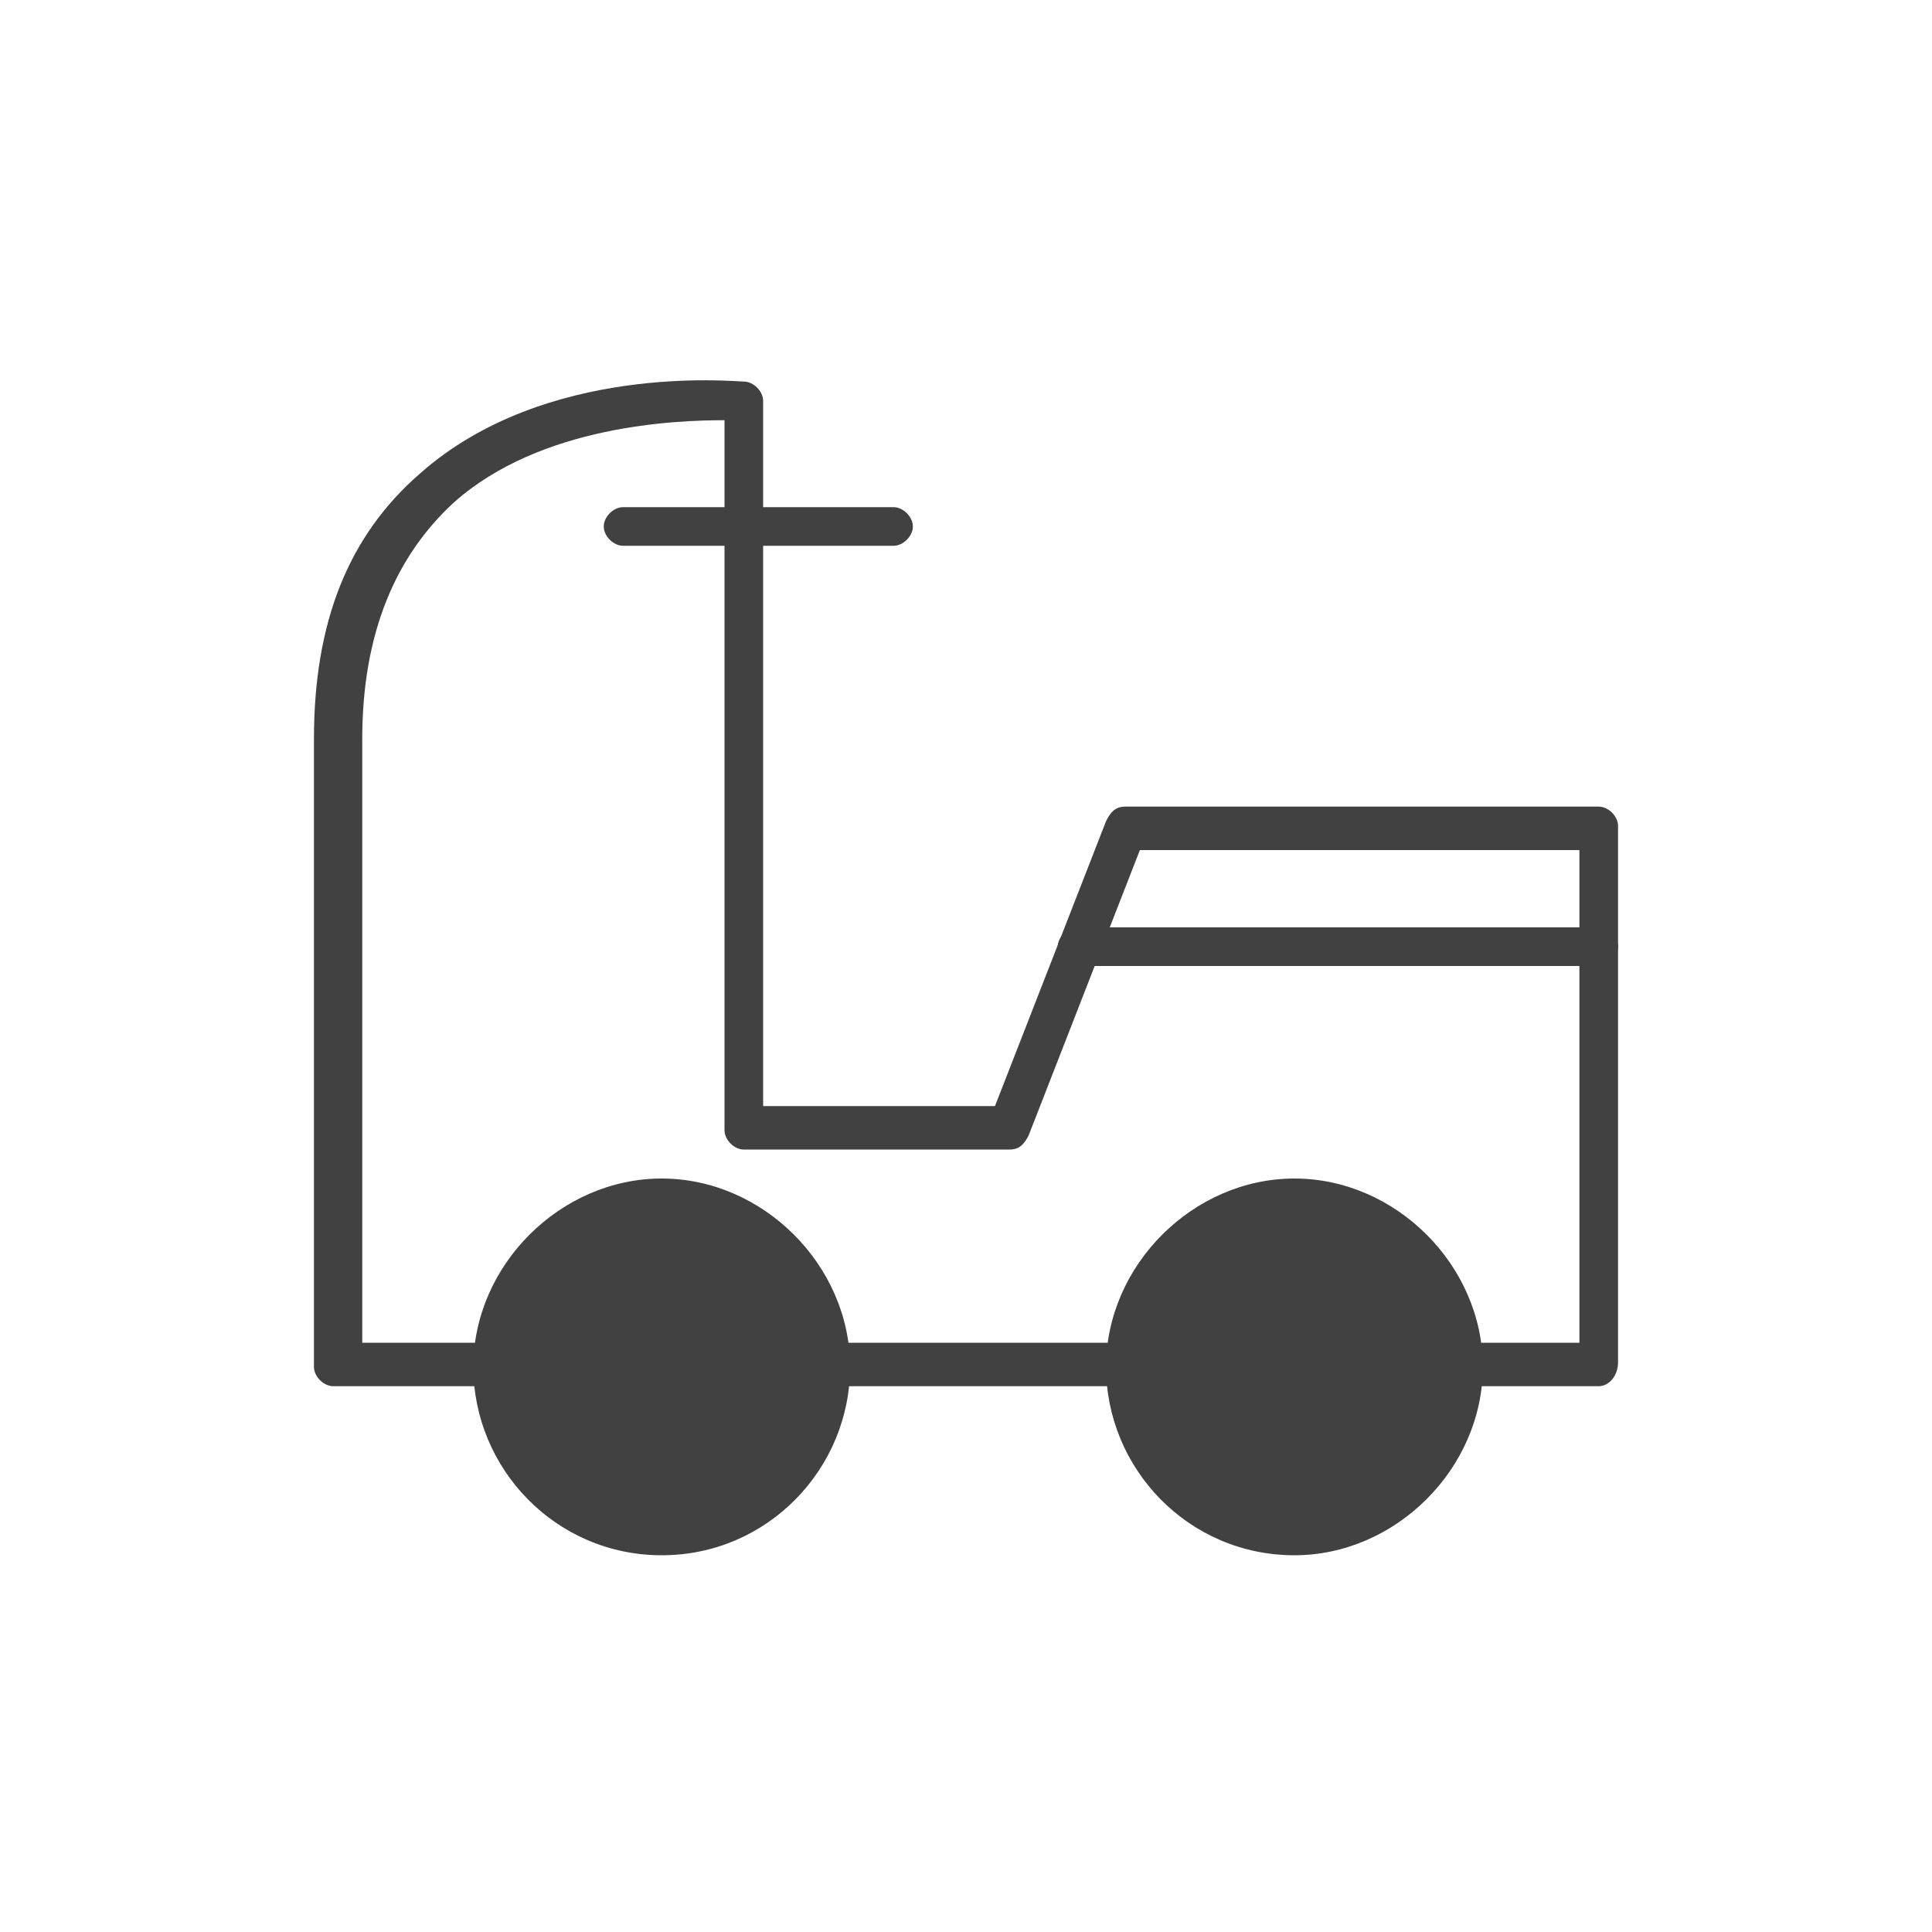
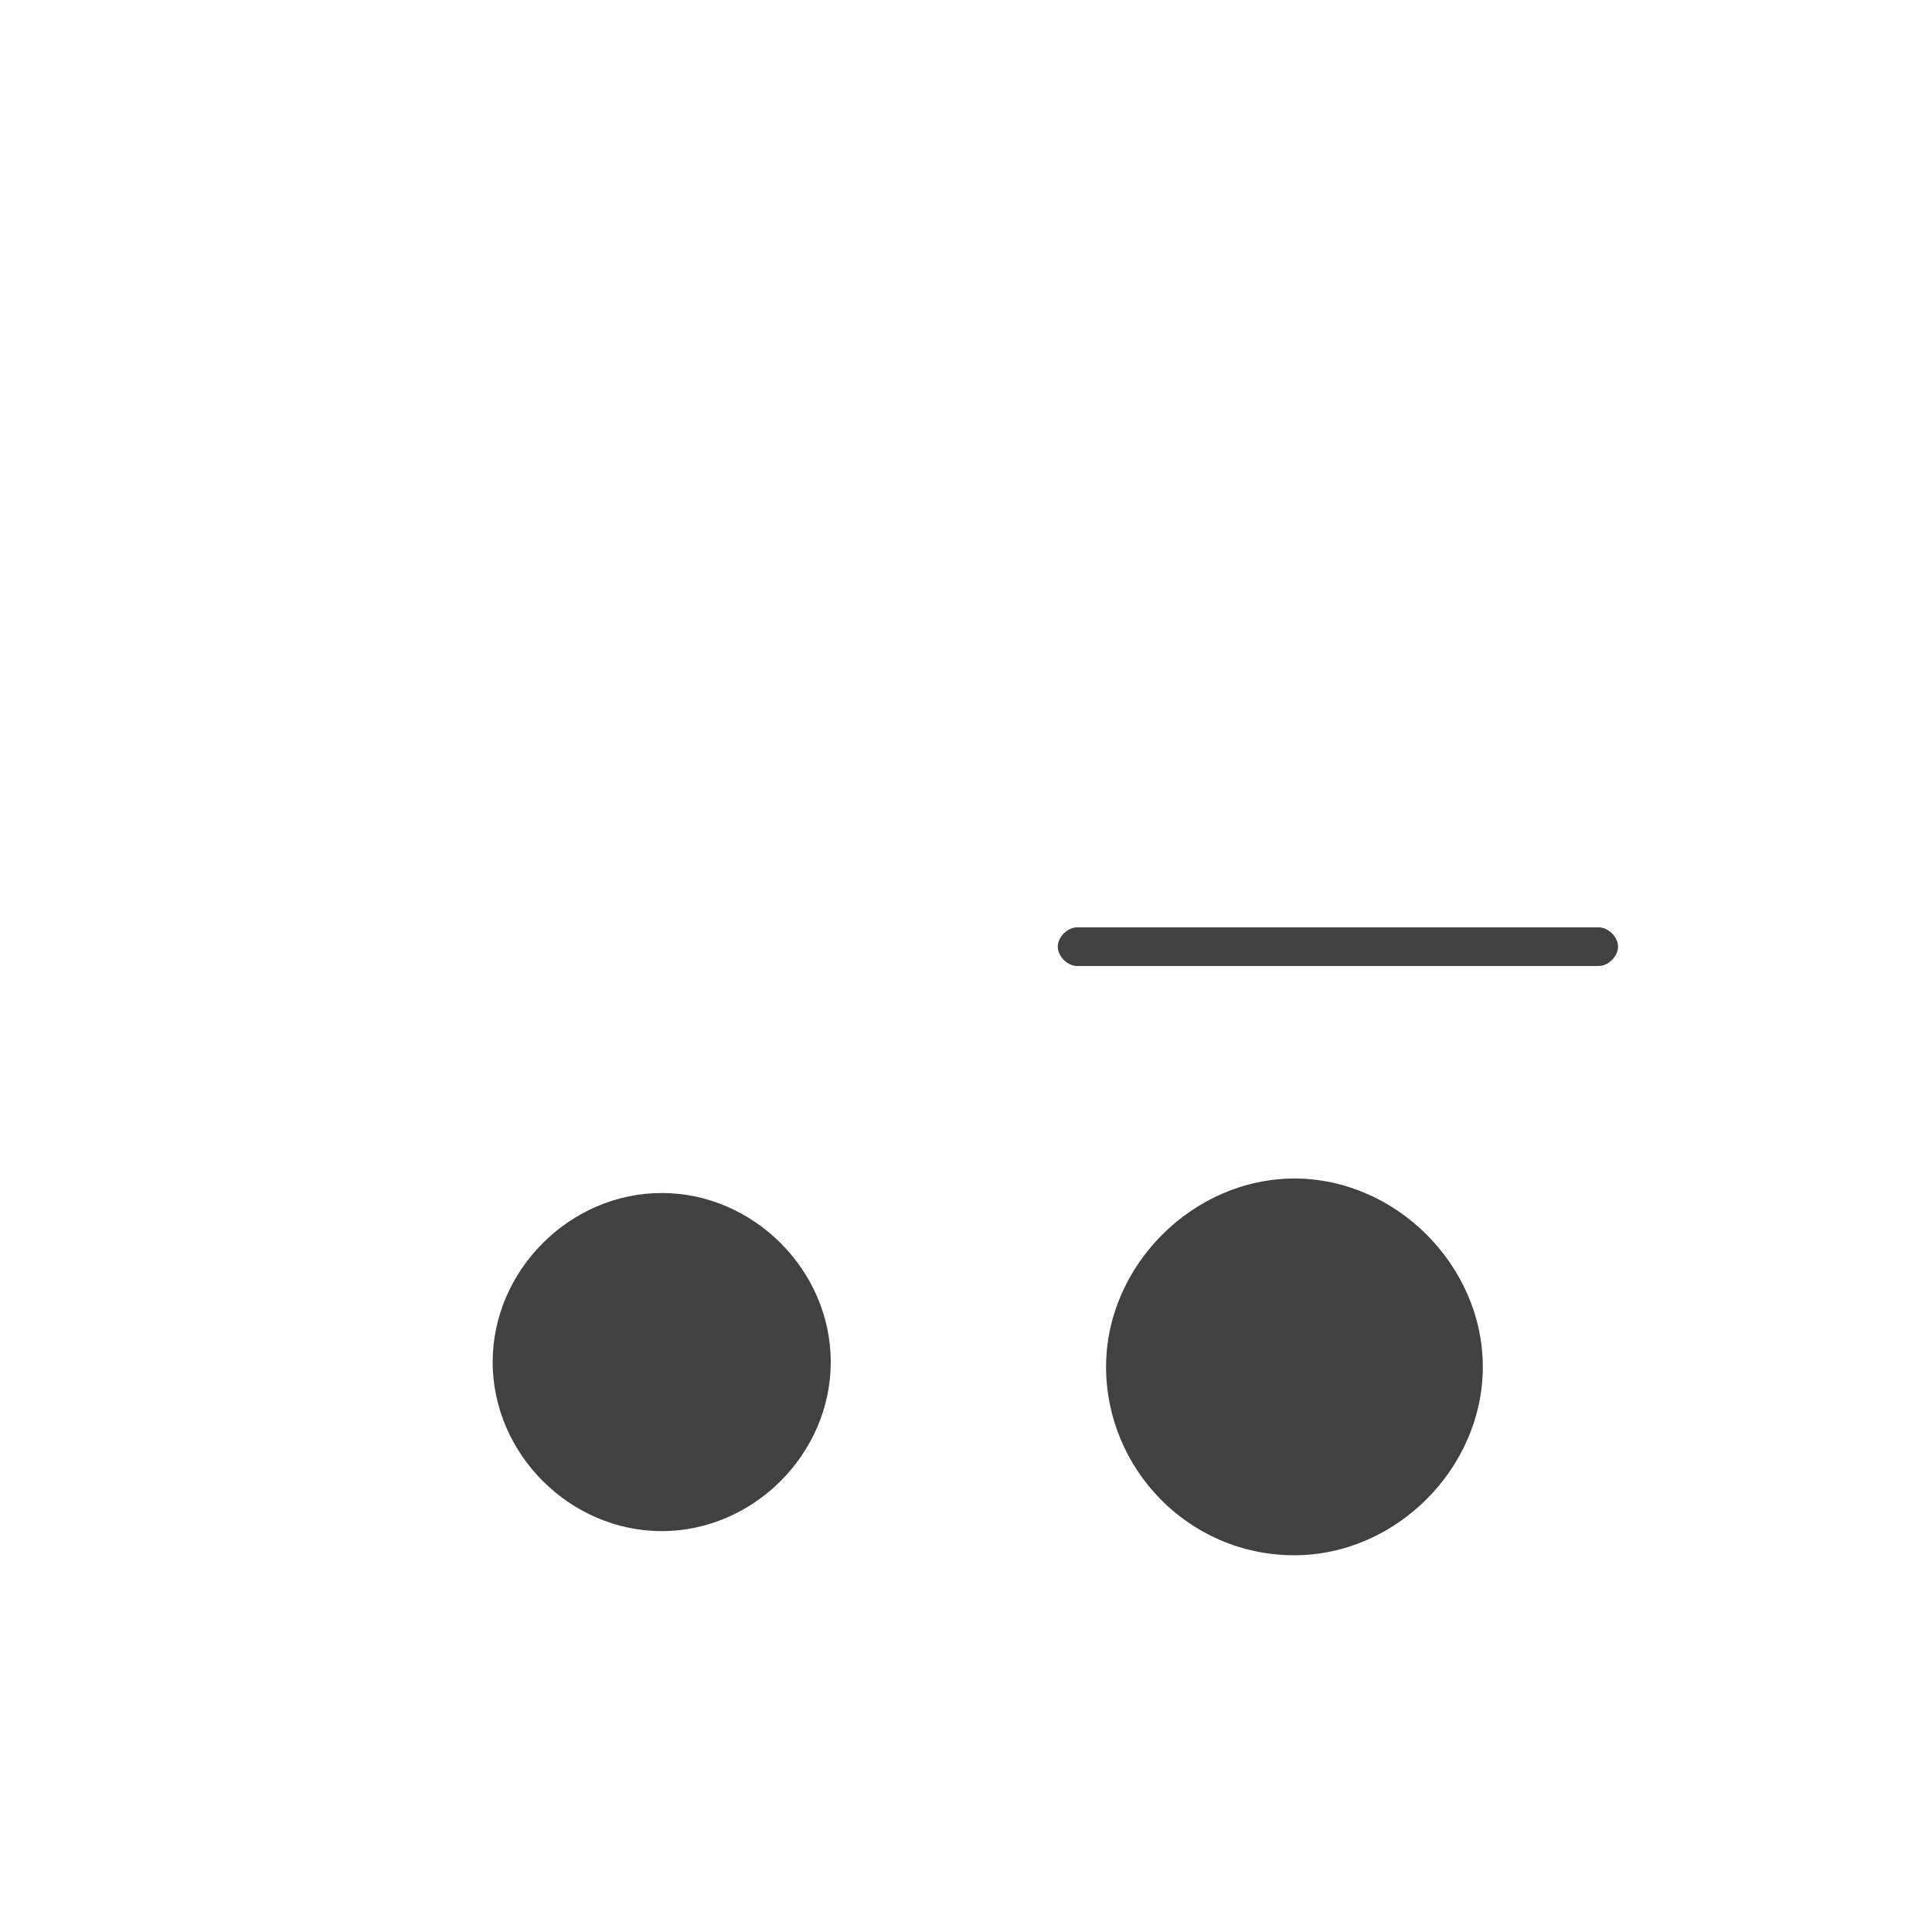
<svg xmlns="http://www.w3.org/2000/svg" version="1.1" id="Layer_1" x="0px" y="0px" viewBox="0 0 40 40" style="enable-background:new 0 0 40 40;" xml:space="preserve">
  <style type="text/css">
	.st0{fill:#414142;}
</style>
  <g>
-     <path class="st0" d="M33.1,28.7H6.9c-0.2,0-0.4-0.2-0.4-0.4v-13c0-2.4,0.7-4.2,2.2-5.5c2.6-2.3,6.5-1.9,6.7-1.9   c0.2,0,0.4,0.2,0.4,0.4v14.6h4.8l2.3-5.9c0.1-0.2,0.2-0.3,0.4-0.3h9.8c0.2,0,0.4,0.2,0.4,0.4v11.1C33.5,28.5,33.3,28.7,33.1,28.7z    M7.4,27.8h25.3V17.6h-9.1l-2.3,5.9c-0.1,0.2-0.2,0.3-0.4,0.3h-5.5c-0.2,0-0.4-0.2-0.4-0.4V8.7c-1,0-3.8,0.1-5.6,1.7   c-1.2,1.1-1.9,2.7-1.9,4.9V27.8z" />
    <g>
      <path class="st0" d="M17.2,28.2c0,1.9-1.6,3.5-3.5,3.5s-3.5-1.6-3.5-3.5c0-1.9,1.6-3.5,3.5-3.5S17.2,26.3,17.2,28.2z" />
-       <path class="st0" d="M13.7,32.2c-2.2,0-3.9-1.8-3.9-3.9s1.8-3.9,3.9-3.9s3.9,1.8,3.9,3.9S15.9,32.2,13.7,32.2z M13.7,25.2    c-1.7,0-3.1,1.4-3.1,3.1c0,1.7,1.4,3.1,3.1,3.1c1.7,0,3.1-1.4,3.1-3.1C16.8,26.5,15.4,25.2,13.7,25.2z" />
    </g>
    <g>
      <path class="st0" d="M30.3,28.2c0,1.9-1.6,3.5-3.5,3.5c-1.9,0-3.5-1.6-3.5-3.5c0-1.9,1.6-3.5,3.5-3.5    C28.7,24.7,30.3,26.3,30.3,28.2z" />
      <path class="st0" d="M26.8,32.2c-2.2,0-3.9-1.8-3.9-3.9s1.8-3.9,3.9-3.9s3.9,1.8,3.9,3.9S28.9,32.2,26.8,32.2z M26.8,25.2    c-1.7,0-3.1,1.4-3.1,3.1c0,1.7,1.4,3.1,3.1,3.1s3.1-1.4,3.1-3.1C29.8,26.5,28.4,25.2,26.8,25.2z" />
    </g>
-     <path class="st0" d="M18.5,11.3h-5.6c-0.2,0-0.4-0.2-0.4-0.4c0-0.2,0.2-0.4,0.4-0.4h5.6c0.2,0,0.4,0.2,0.4,0.4   C18.9,11.1,18.7,11.3,18.5,11.3z" />
    <path class="st0" d="M33.1,20H22.3c-0.2,0-0.4-0.2-0.4-0.4c0-0.2,0.2-0.4,0.4-0.4h10.8c0.2,0,0.4,0.2,0.4,0.4   C33.5,19.8,33.3,20,33.1,20z" />
  </g>
</svg>